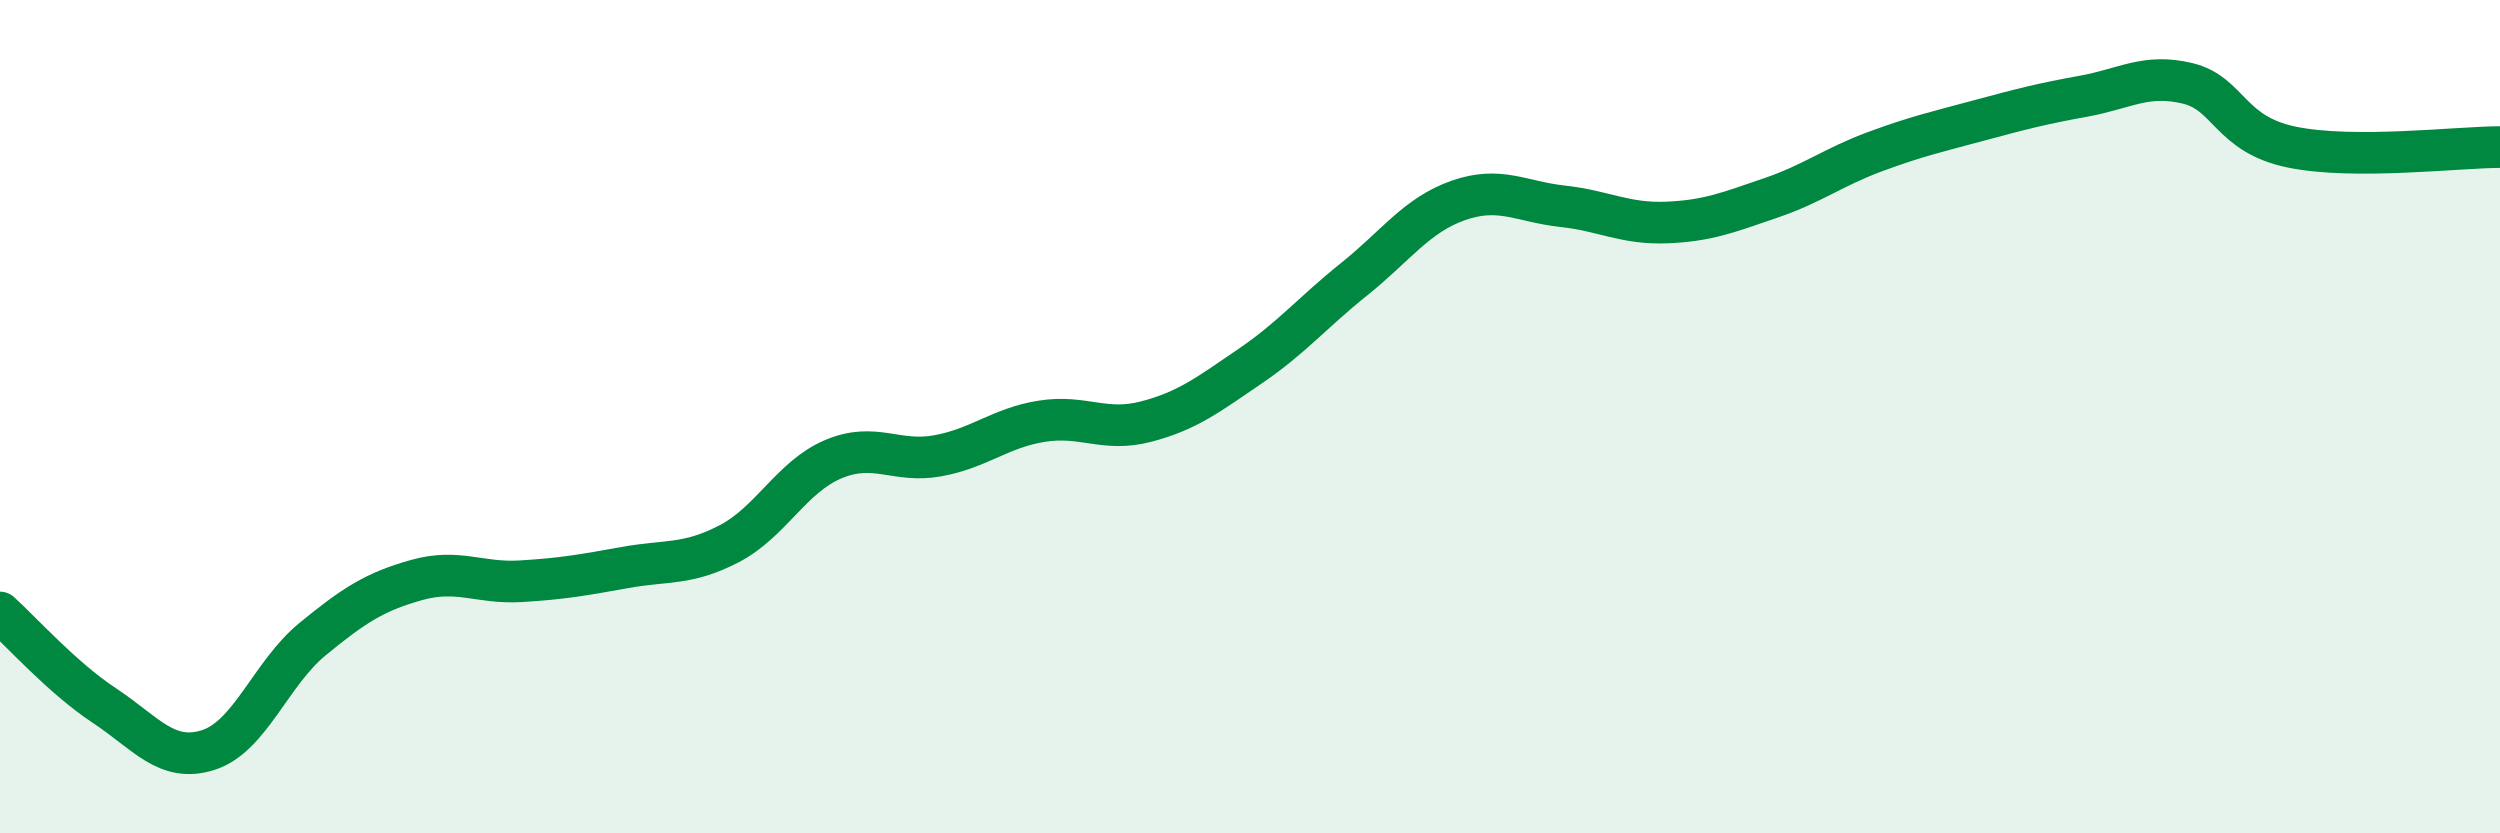
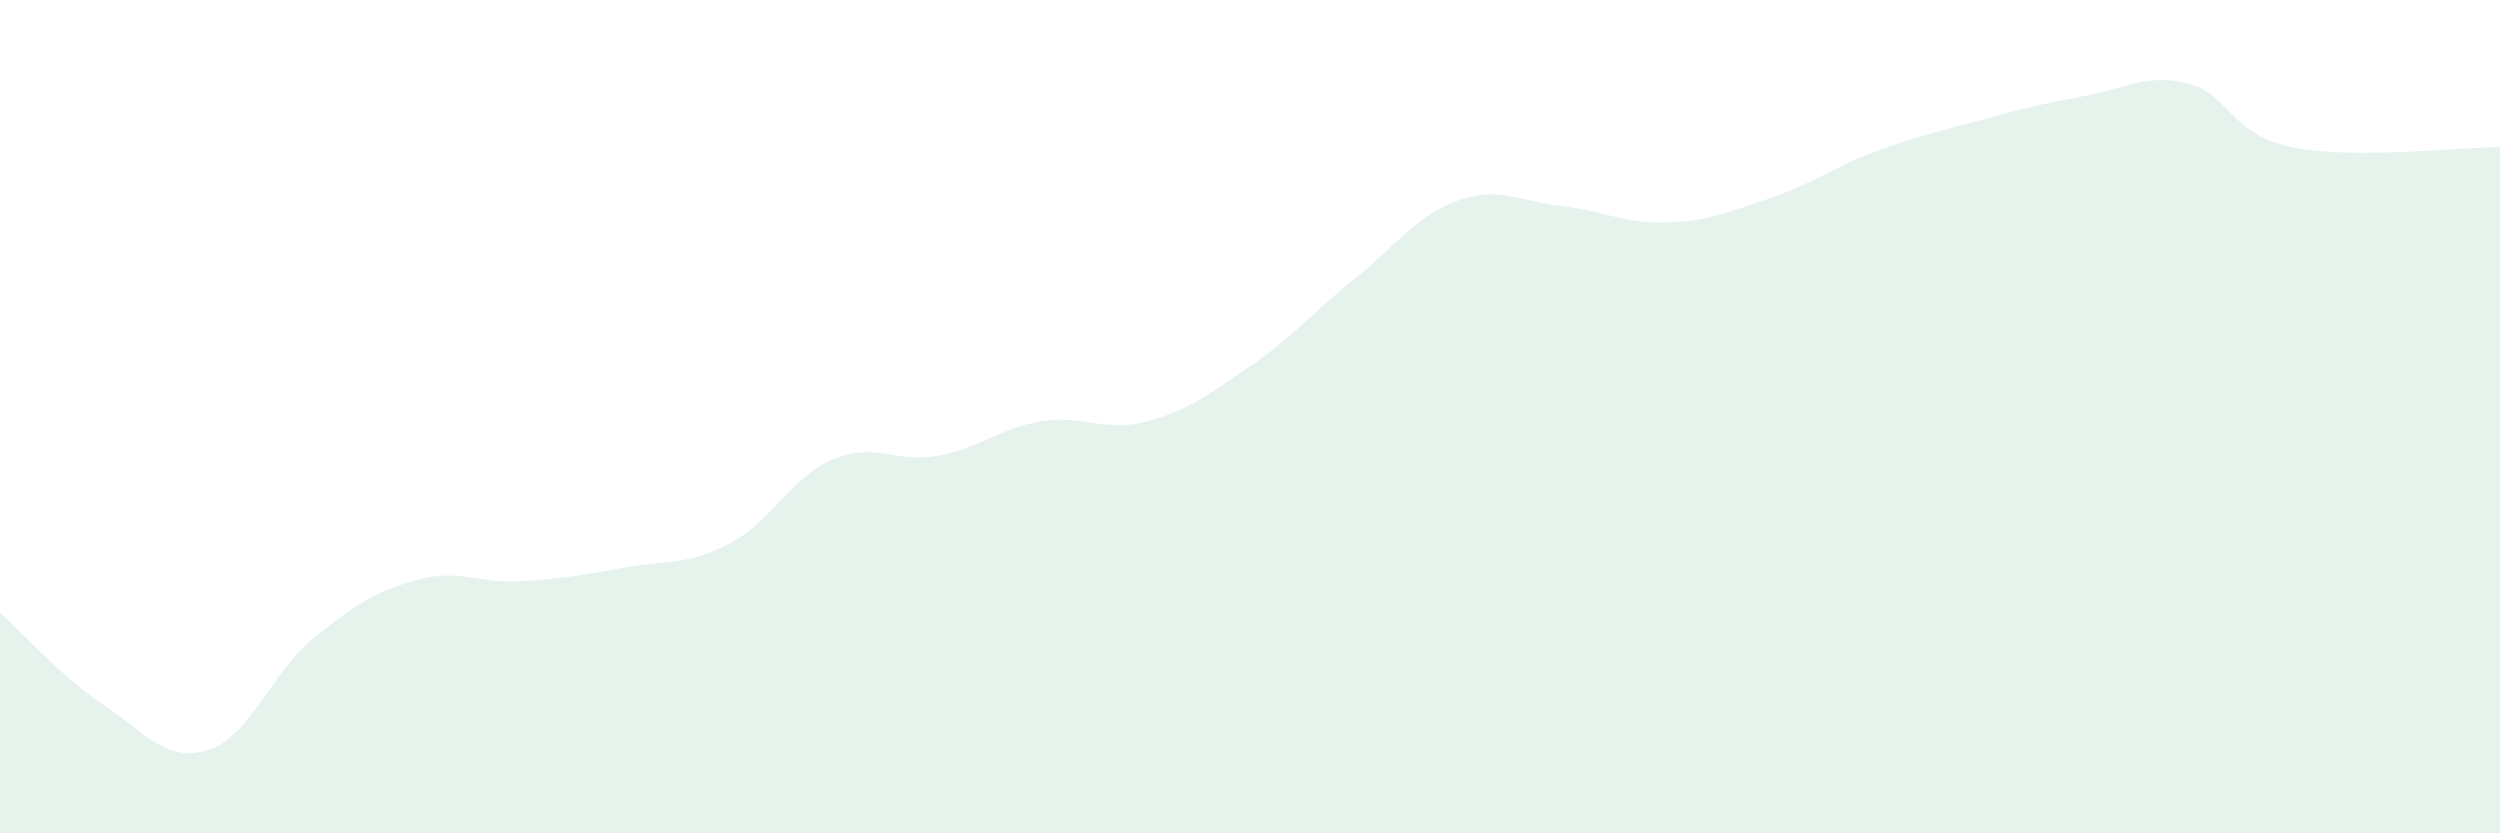
<svg xmlns="http://www.w3.org/2000/svg" width="60" height="20" viewBox="0 0 60 20">
  <path d="M 0,14.7 C 0.5,15.15 1.5,16.27 2.5,16.93 C 3.5,17.59 4,18.32 5,18 C 6,17.68 6.5,16.16 7.5,15.34 C 8.5,14.52 9,14.2 10,13.92 C 11,13.64 11.5,14.01 12.5,13.95 C 13.5,13.89 14,13.8 15,13.62 C 16,13.44 16.5,13.57 17.5,13.05 C 18.5,12.53 19,11.44 20,11.02 C 21,10.6 21.5,11.12 22.5,10.94 C 23.5,10.76 24,10.27 25,10.11 C 26,9.95 26.5,10.38 27.5,10.12 C 28.5,9.86 29,9.47 30,8.79 C 31,8.11 31.5,7.5 32.5,6.7 C 33.5,5.9 34,5.16 35,4.81 C 36,4.46 36.5,4.84 37.5,4.95 C 38.5,5.06 39,5.38 40,5.34 C 41,5.3 41.5,5.09 42.5,4.75 C 43.5,4.41 44,4.01 45,3.64 C 46,3.27 46.5,3.16 47.5,2.89 C 48.5,2.62 49,2.49 50,2.31 C 51,2.13 51.5,1.76 52.5,2 C 53.5,2.24 53.5,3.22 55,3.53 C 56.5,3.84 59,3.53 60,3.53L60 20L0 20Z" fill="#008740" opacity="0.1" stroke-linecap="round" stroke-linejoin="round" />
-   <path d="M 0,14.7 C 0.5,15.15 1.5,16.27 2.5,16.93 C 3.5,17.59 4,18.32 5,18 C 6,17.68 6.5,16.16 7.5,15.34 C 8.5,14.52 9,14.2 10,13.92 C 11,13.64 11.5,14.01 12.5,13.95 C 13.5,13.89 14,13.8 15,13.62 C 16,13.44 16.5,13.57 17.5,13.05 C 18.5,12.53 19,11.44 20,11.02 C 21,10.6 21.5,11.12 22.5,10.94 C 23.5,10.76 24,10.27 25,10.11 C 26,9.95 26.5,10.38 27.5,10.12 C 28.5,9.86 29,9.47 30,8.79 C 31,8.11 31.5,7.5 32.5,6.7 C 33.5,5.9 34,5.16 35,4.81 C 36,4.46 36.5,4.84 37.5,4.95 C 38.5,5.06 39,5.38 40,5.34 C 41,5.3 41.5,5.09 42.5,4.75 C 43.5,4.41 44,4.01 45,3.64 C 46,3.27 46.5,3.16 47.5,2.89 C 48.5,2.62 49,2.49 50,2.31 C 51,2.13 51.5,1.76 52.5,2 C 53.5,2.24 53.5,3.22 55,3.53 C 56.5,3.84 59,3.53 60,3.53" stroke="#008740" stroke-width="1" fill="none" stroke-linecap="round" stroke-linejoin="round" />
</svg>